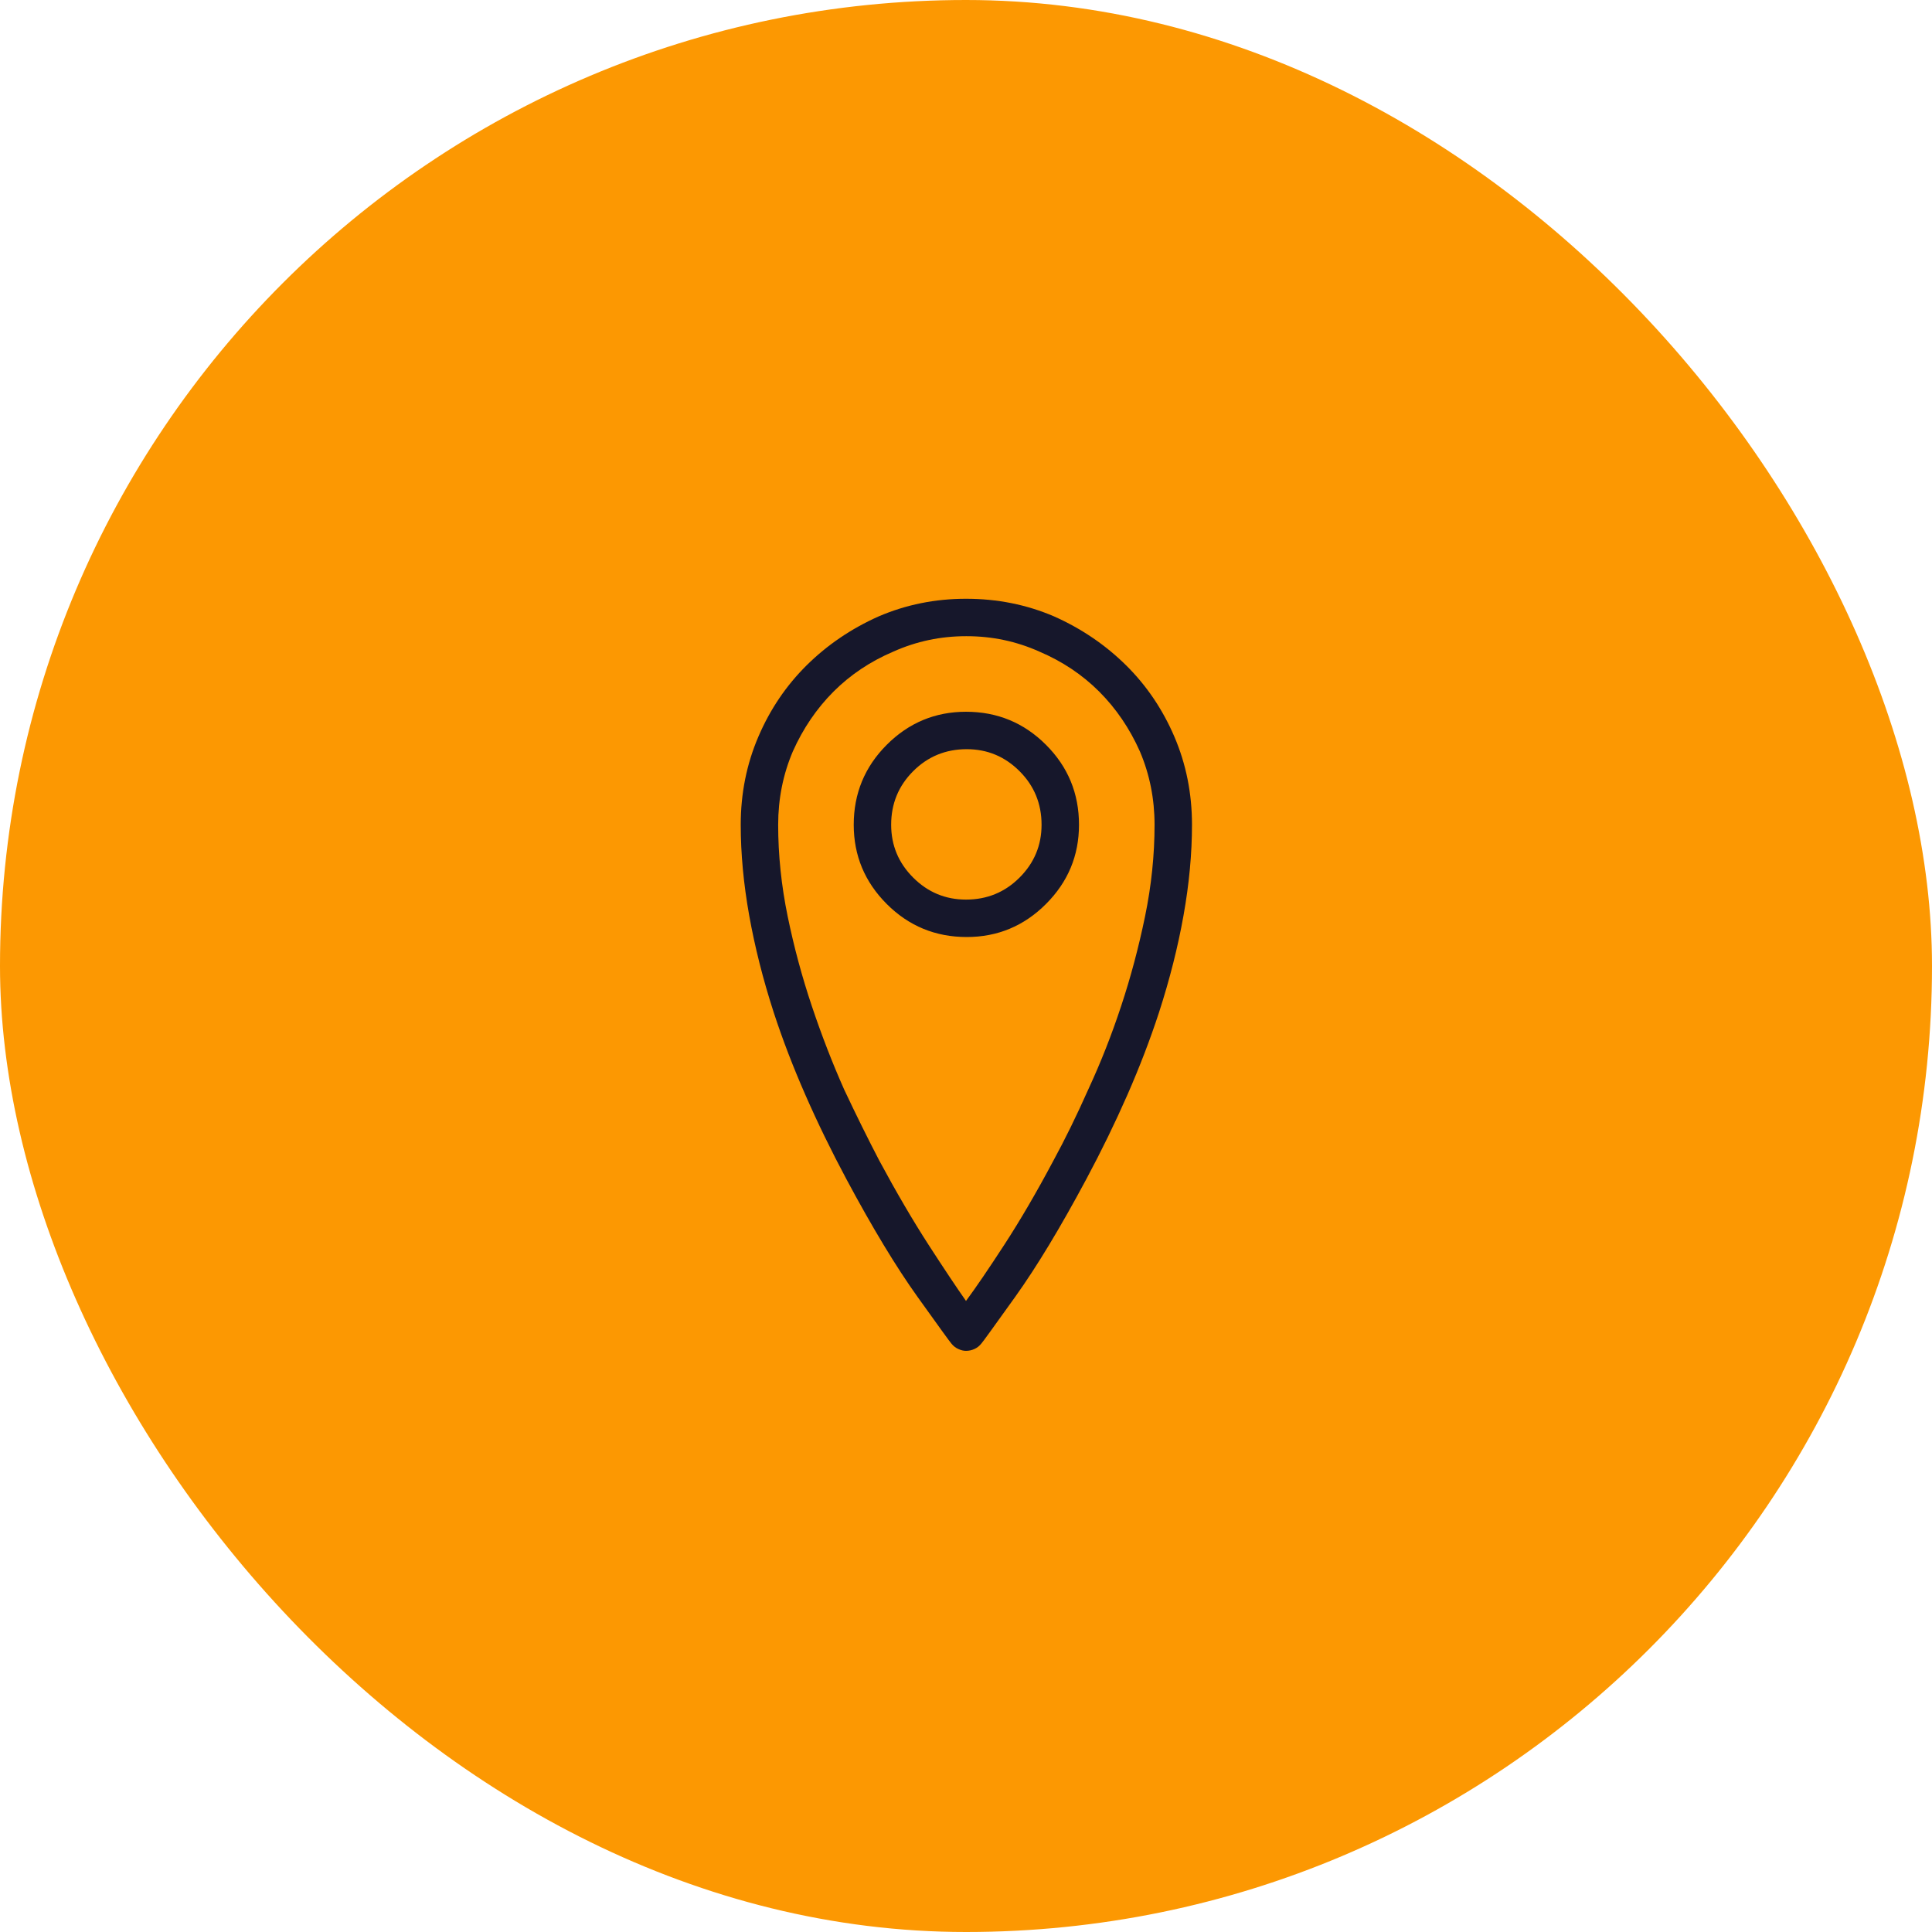
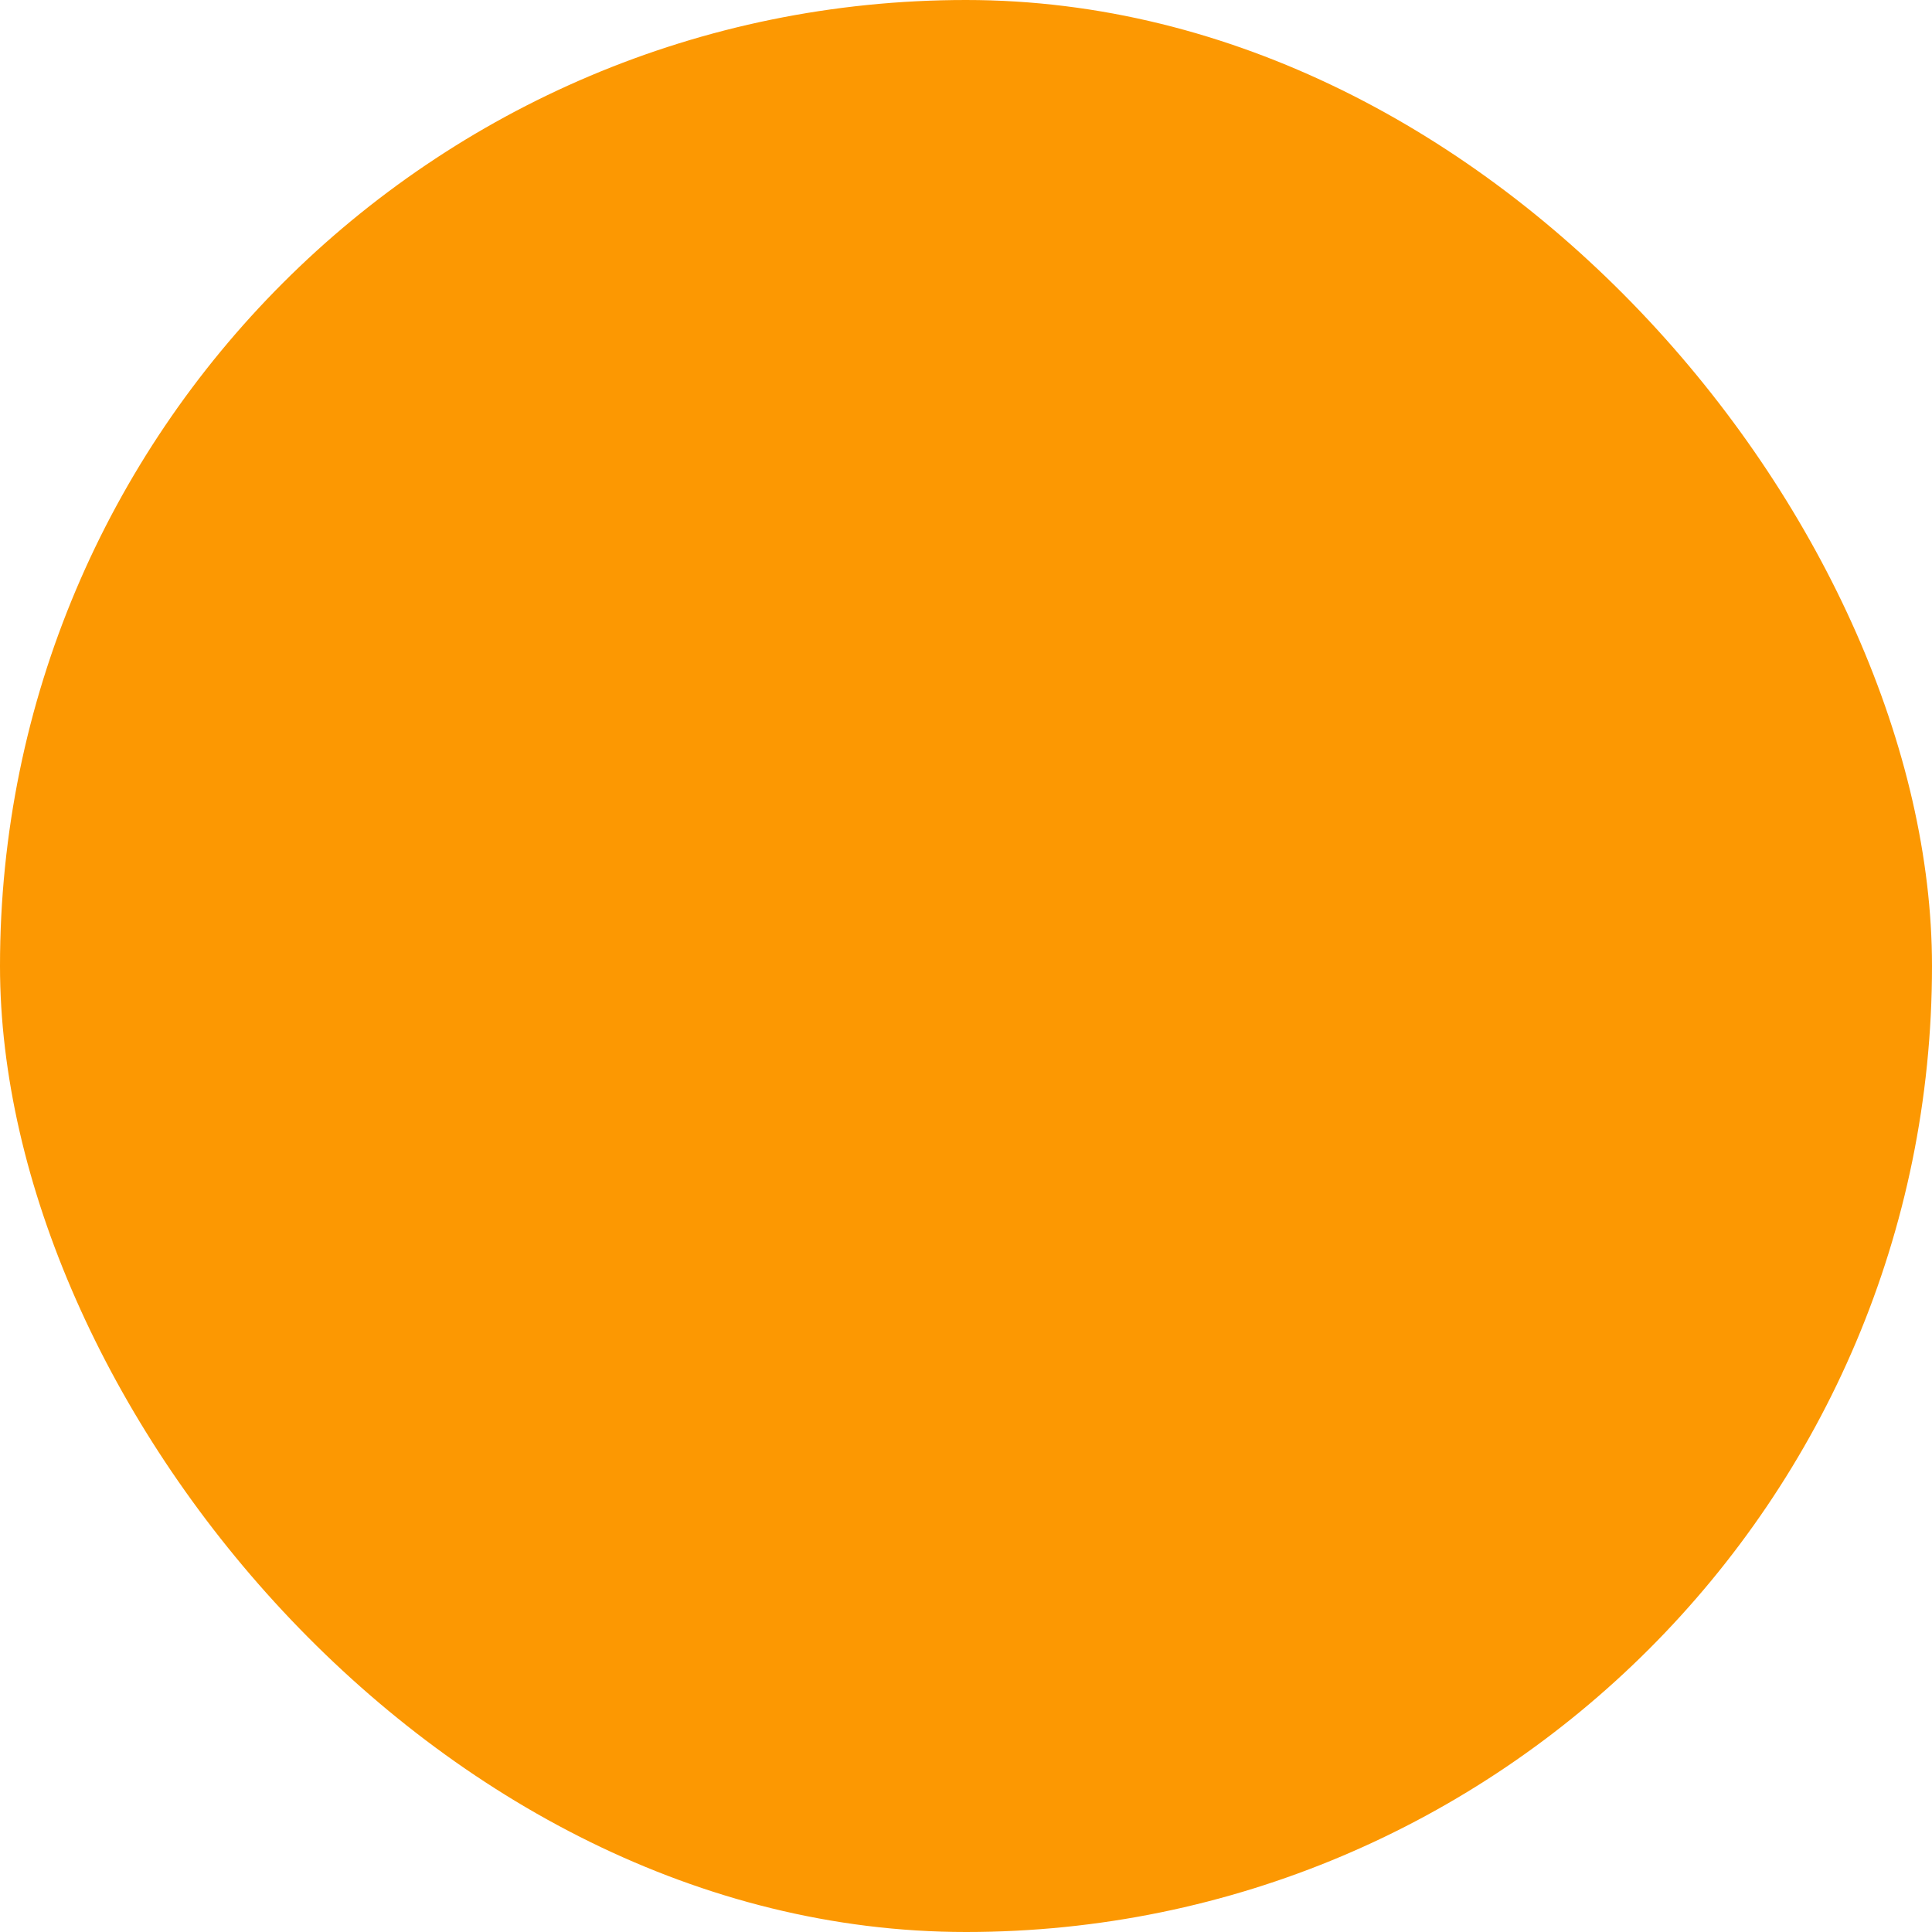
<svg xmlns="http://www.w3.org/2000/svg" width="72" height="72" viewBox="0 0 72 72" fill="none">
  <rect width="72" height="72" rx="36" fill="#FC9802" />
-   <path d="M36 50.342C35.909 50.342 35.813 50.319 35.713 50.273C35.613 50.228 35.526 50.16 35.453 50.068C35.417 50.032 34.997 49.453 34.195 48.332C33.393 47.211 32.509 45.748 31.543 43.943C30.978 42.886 30.467 41.838 30.012 40.799C29.556 39.76 29.164 38.739 28.836 37.736C28.435 36.497 28.13 35.289 27.92 34.113C27.71 32.938 27.605 31.812 27.605 30.736C27.605 29.57 27.824 28.476 28.262 27.455C28.699 26.434 29.301 25.546 30.066 24.789C30.832 24.033 31.725 23.426 32.746 22.971C33.767 22.533 34.852 22.314 36 22.314C37.167 22.314 38.26 22.533 39.281 22.971C40.302 23.426 41.195 24.033 41.961 24.789C42.727 25.546 43.328 26.434 43.766 27.455C44.203 28.476 44.422 29.57 44.422 30.736C44.422 31.812 44.317 32.938 44.107 34.113C43.898 35.289 43.592 36.497 43.191 37.736C42.863 38.739 42.471 39.76 42.016 40.799C41.56 41.838 41.05 42.886 40.484 43.943C39.518 45.748 38.634 47.211 37.832 48.332C37.03 49.453 36.611 50.032 36.574 50.068C36.501 50.16 36.415 50.228 36.315 50.273C36.214 50.319 36.109 50.342 36 50.342ZM36 23.709C35.052 23.709 34.15 23.9 33.293 24.283C32.436 24.648 31.693 25.145 31.064 25.773C30.436 26.402 29.93 27.145 29.547 28.002C29.182 28.859 29 29.77 29 30.736C29 31.866 29.119 33.006 29.355 34.154C29.592 35.303 29.893 36.419 30.258 37.504C30.622 38.589 31.023 39.623 31.461 40.607C31.917 41.574 32.354 42.458 32.773 43.26C33.411 44.445 34.022 45.488 34.605 46.391C35.189 47.293 35.654 47.99 36 48.482C36.365 47.99 36.843 47.288 37.435 46.377C38.028 45.465 38.634 44.426 39.254 43.26C39.691 42.458 40.129 41.565 40.566 40.58C41.022 39.596 41.428 38.566 41.783 37.49C42.139 36.415 42.435 35.303 42.672 34.154C42.909 33.006 43.027 31.866 43.027 30.736C43.027 29.77 42.845 28.859 42.48 28.002C42.098 27.145 41.592 26.402 40.963 25.773C40.334 25.145 39.591 24.648 38.734 24.283C37.878 23.9 36.975 23.709 36.027 23.709H36ZM36.027 34.92C34.861 34.92 33.867 34.51 33.047 33.69C32.227 32.869 31.816 31.885 31.816 30.736C31.816 29.57 32.227 28.576 33.047 27.756C33.867 26.936 34.852 26.525 36 26.525C37.167 26.525 38.16 26.936 38.98 27.756C39.801 28.576 40.211 29.57 40.211 30.736C40.211 31.885 39.801 32.869 38.98 33.69C38.16 34.51 37.176 34.92 36.027 34.92ZM36.027 27.92C35.243 27.92 34.578 28.193 34.031 28.74C33.484 29.287 33.211 29.953 33.211 30.736C33.211 31.502 33.484 32.158 34.031 32.705C34.578 33.252 35.234 33.525 36 33.525C36.784 33.525 37.449 33.252 37.996 32.705C38.543 32.158 38.816 31.502 38.816 30.736C38.816 29.953 38.543 29.287 37.996 28.74C37.449 28.193 36.793 27.92 36.027 27.92Z" fill="#16172B" />
</svg>